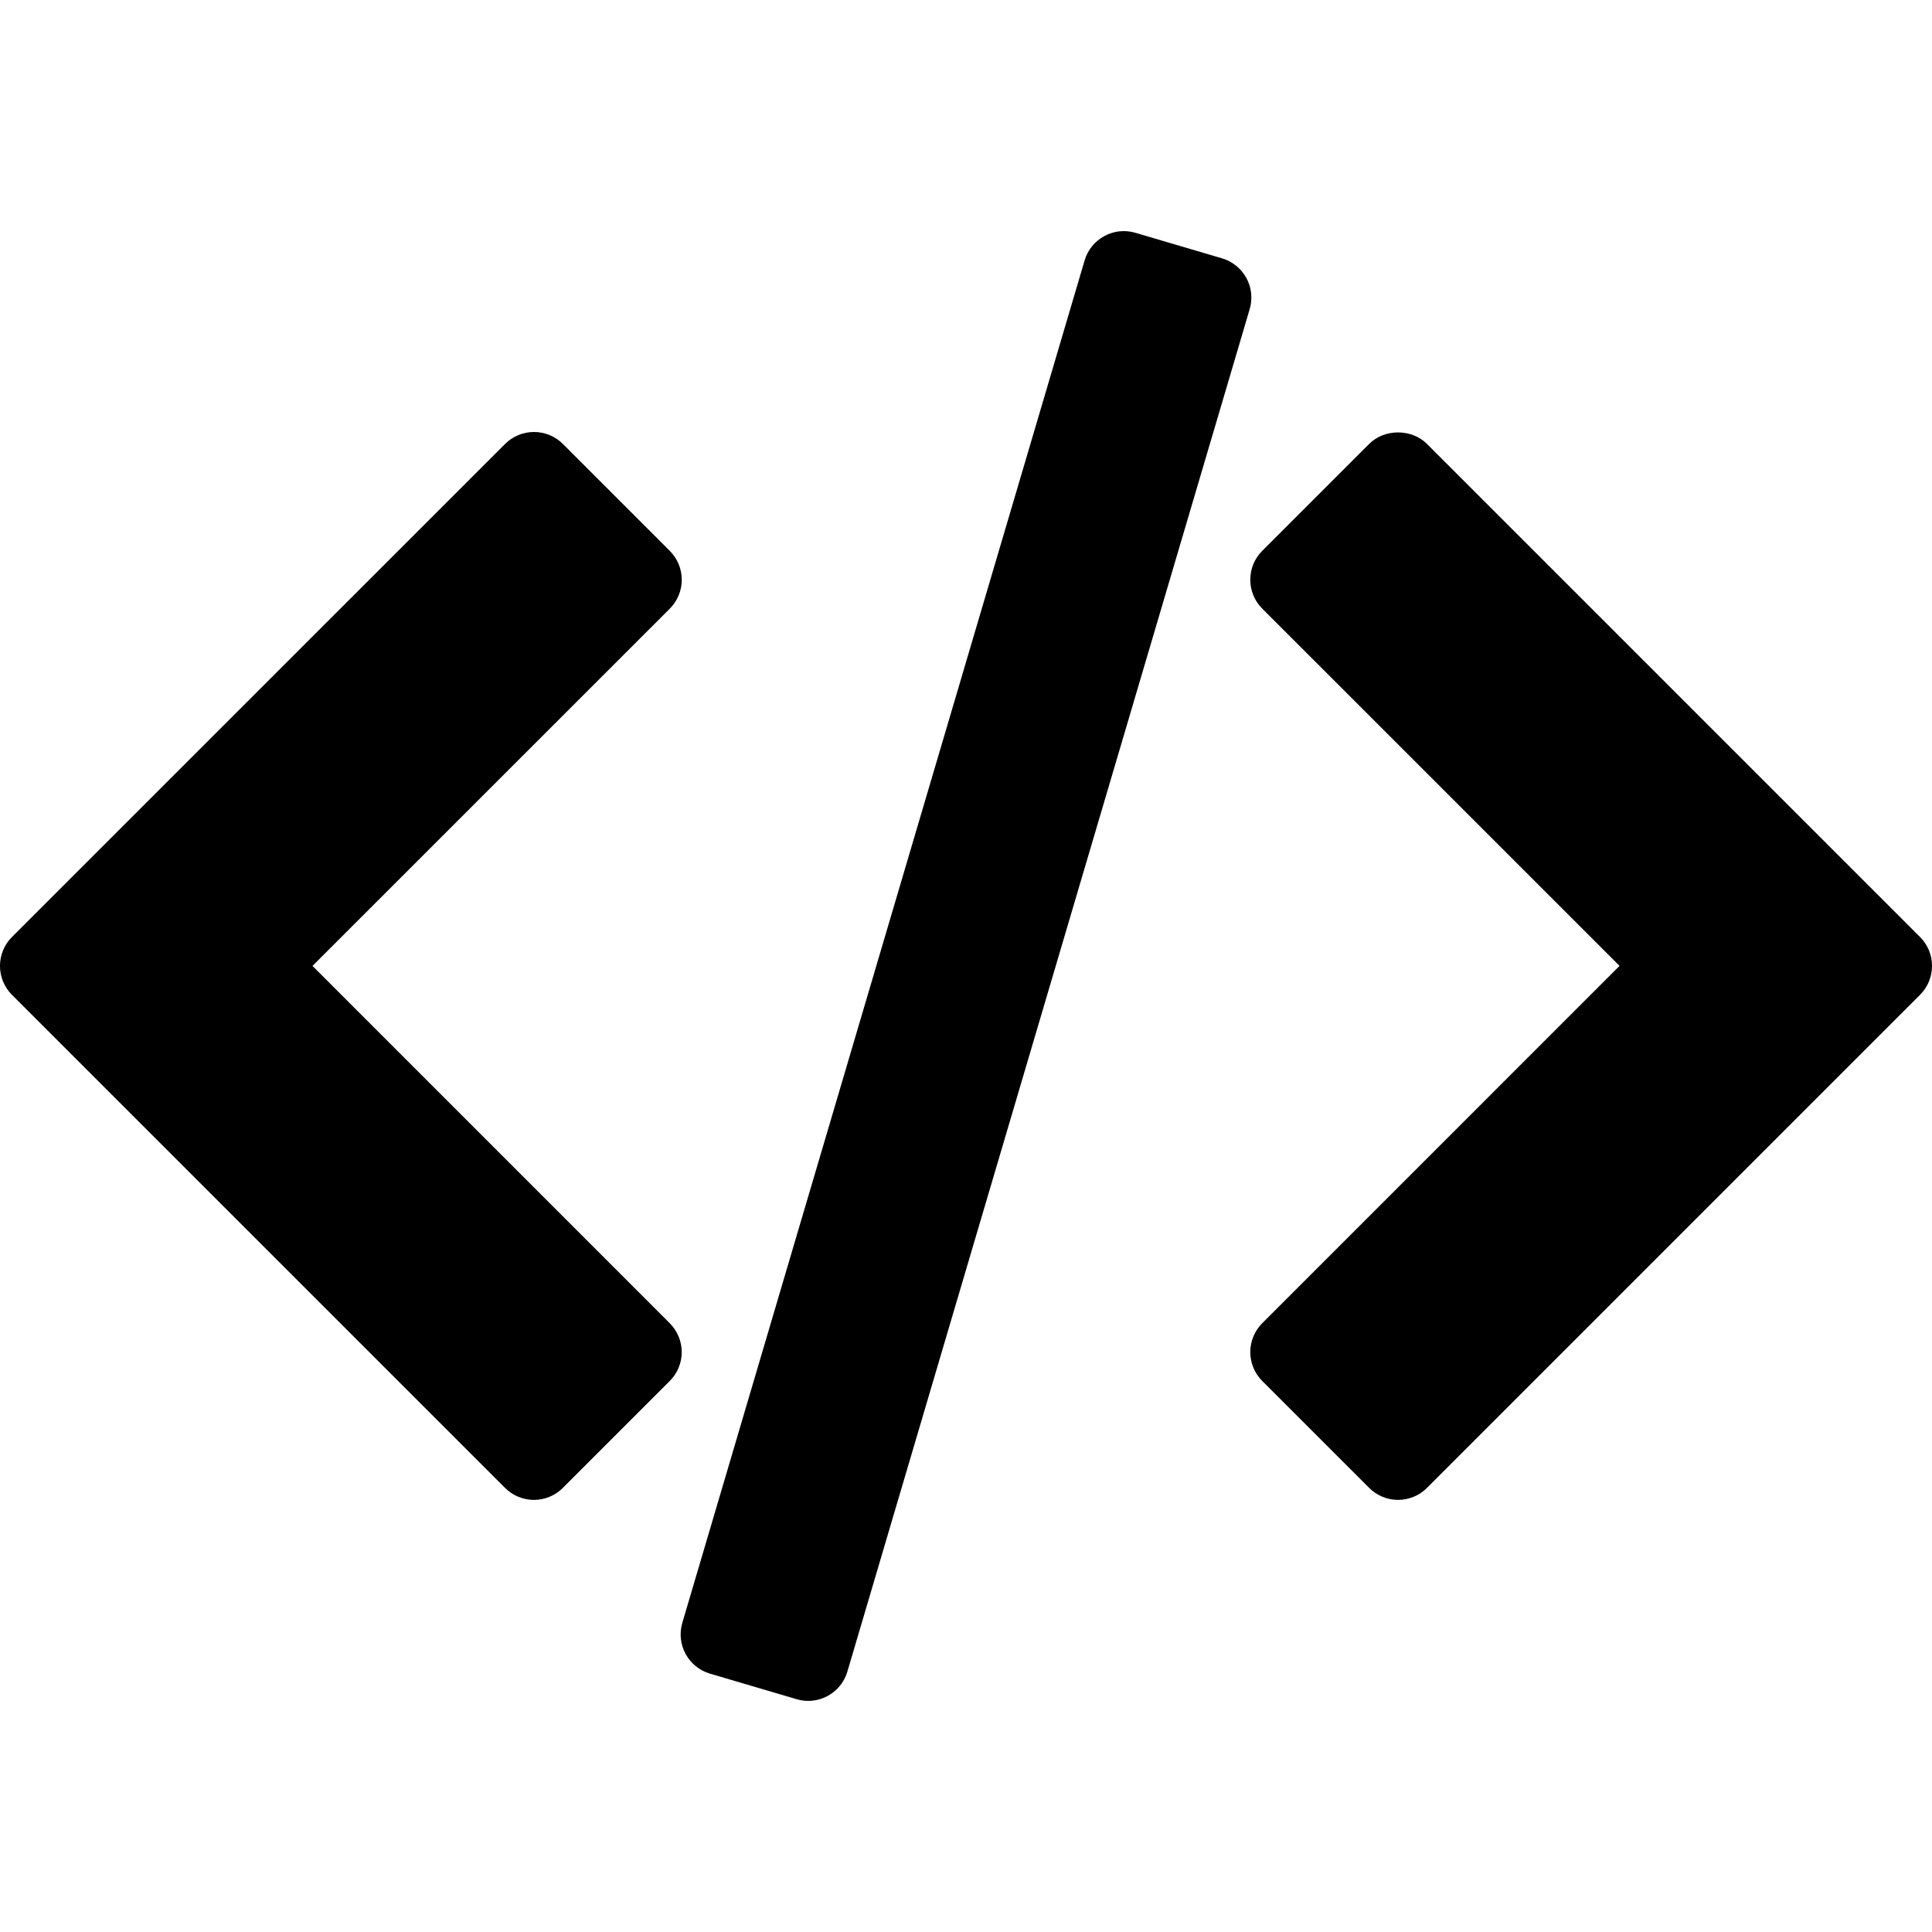
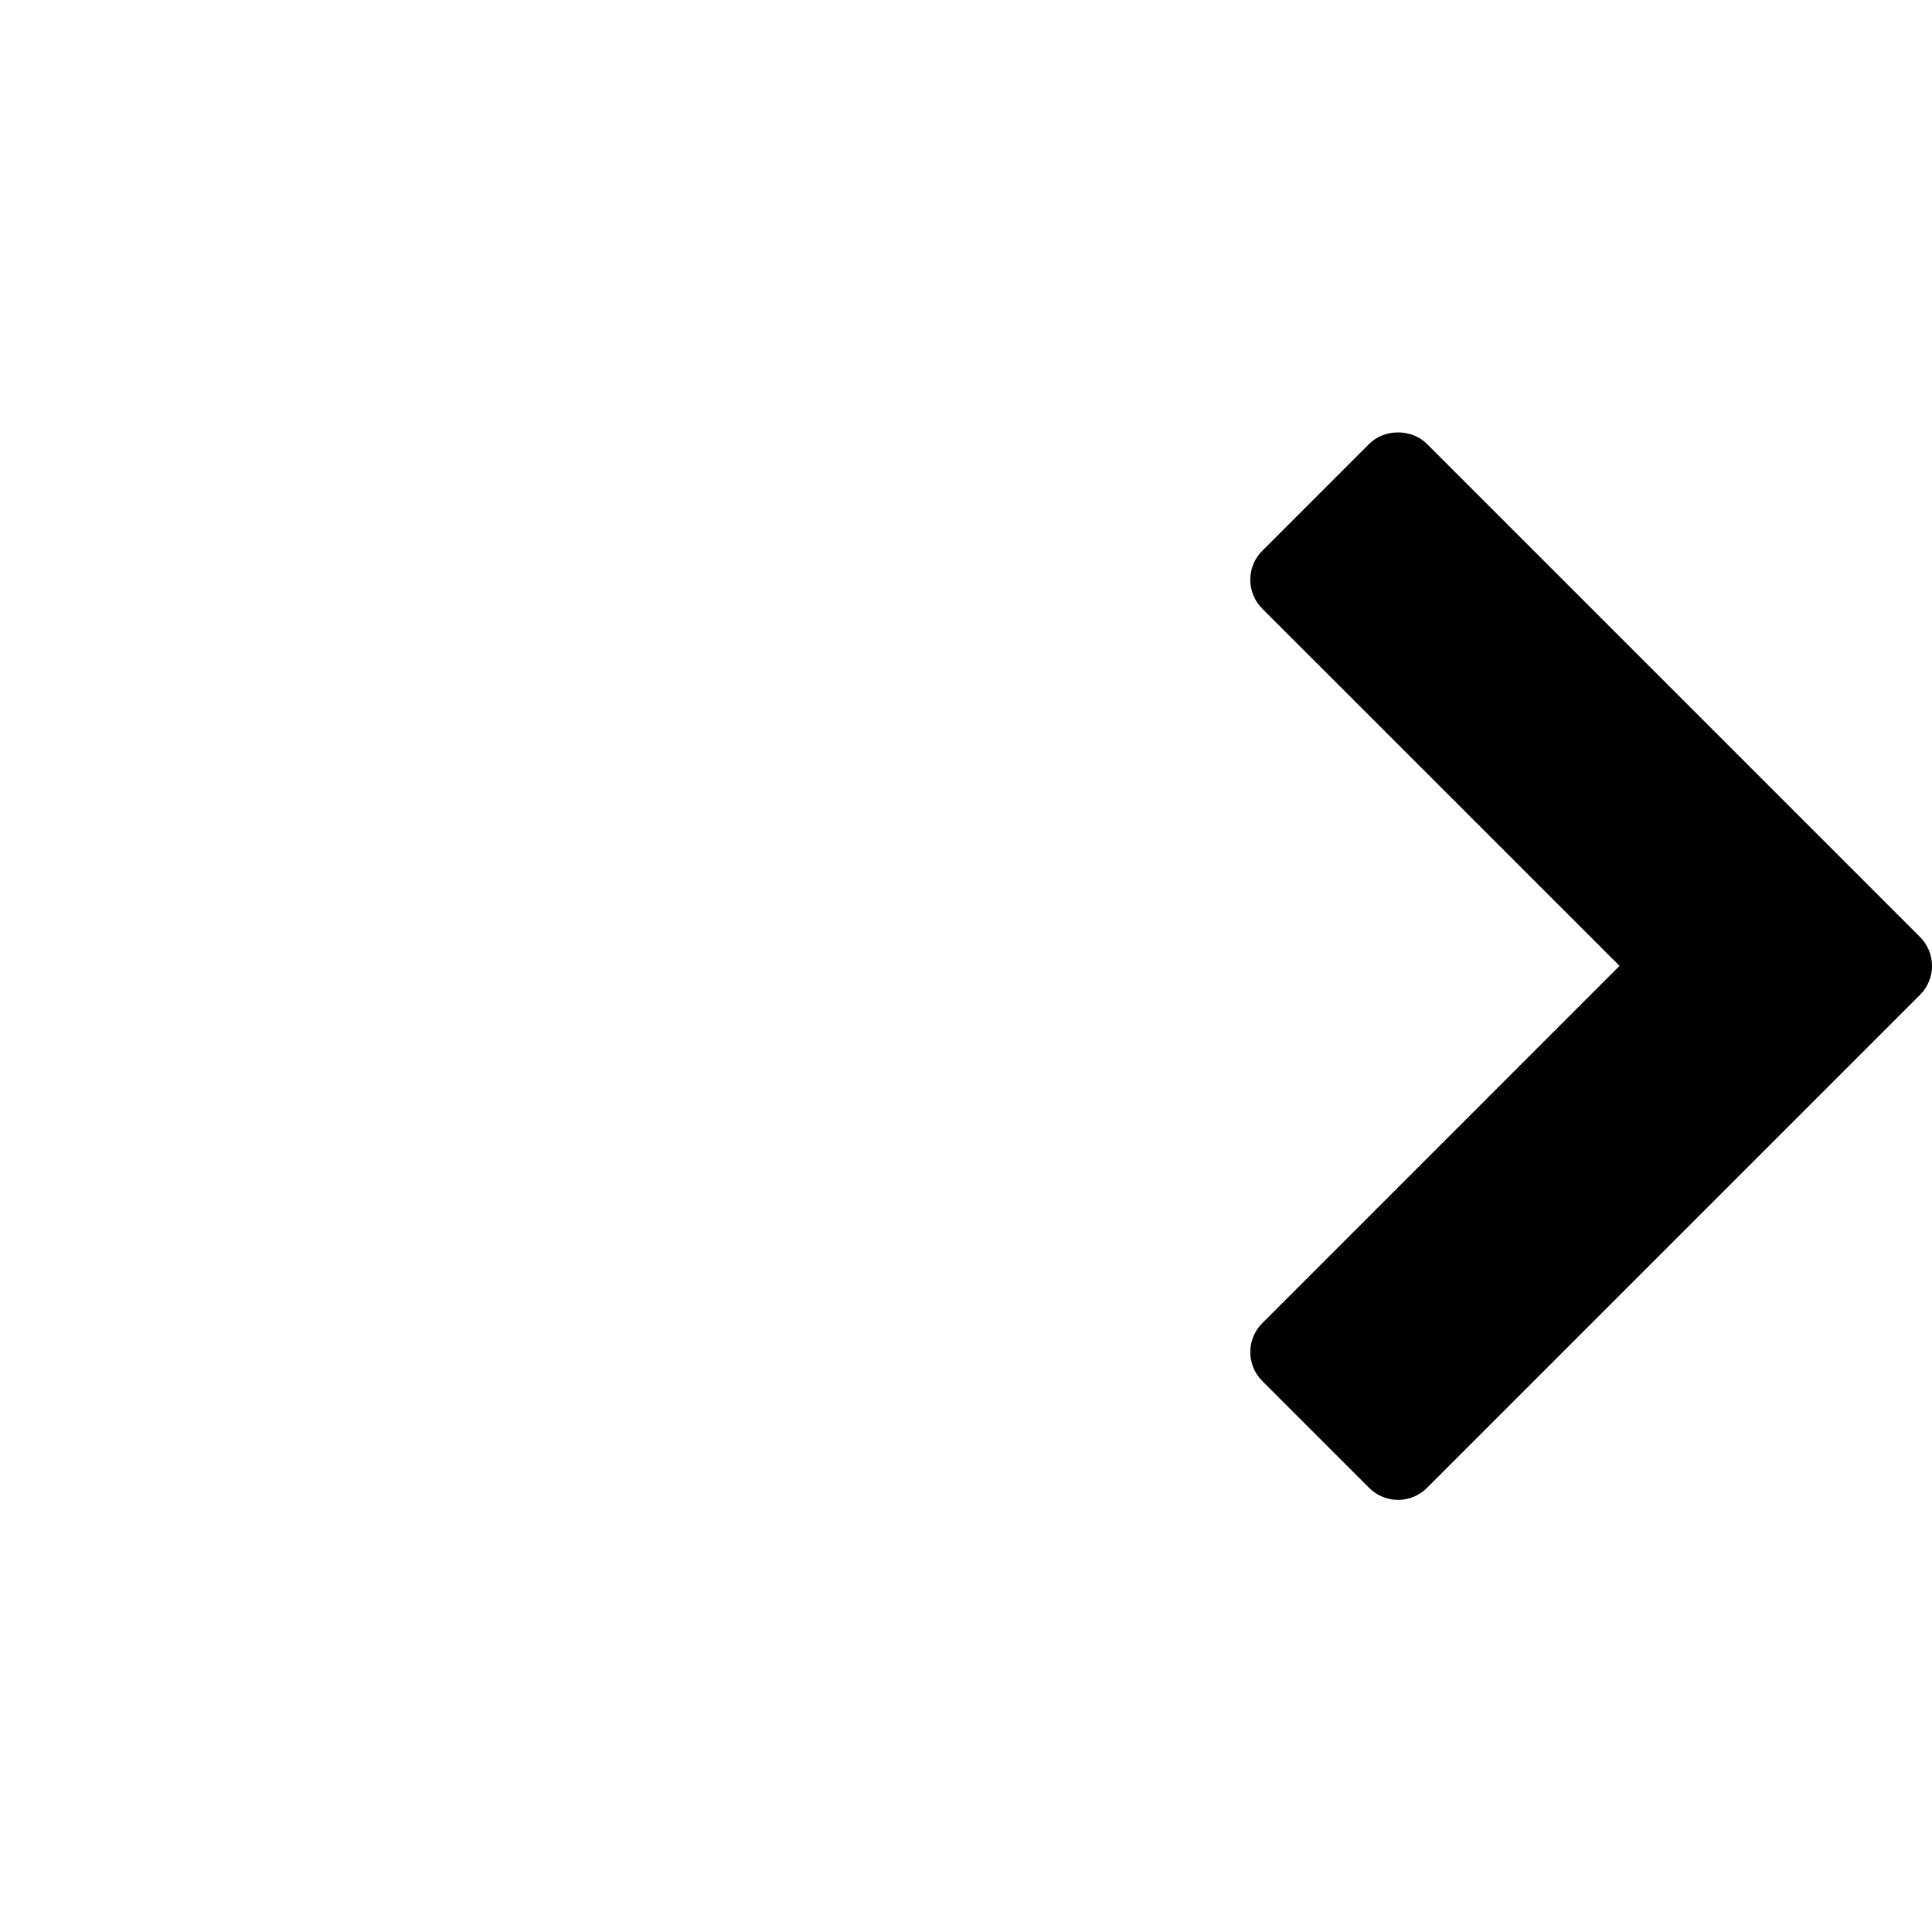
<svg xmlns="http://www.w3.org/2000/svg" xml:space="preserve" width="1.707in" height="1.707in" version="1.0" style="shape-rendering:geometricPrecision; text-rendering:geometricPrecision; image-rendering:optimizeQuality; fill-rule:evenodd; clip-rule:evenodd" viewBox="0 0 1706.66 1706.66">
  <defs>
    <style type="text/css">
   
    .fil0 {fill:black}
   
  </style>
  </defs>
  <g id="Layer_x0020_1">
    <g id="_1800879518944">
      <path class="fil0" d="M1696.08 827.71l-435.56 -435.57c-13.54,-13.54 -37.51,-13.54 -51.06,0l-94.43 94.43c-14.1,14.1 -14.1,36.96 0,51.07l315.62 315.58 -315.61 315.64c-14.1,14.1 -14.1,36.97 0,51.07l94.43 94.43c6.77,6.77 15.97,10.6 25.54,10.6 9.56,0 18.76,-3.83 25.54,-10.6l435.54 -435.55c14.11,-14.12 14.11,-37 0,-51.1z" />
-       <path class="fil0" d="M591.6 1168.86l-315.56 -315.6 315.62 -315.58c6.77,-6.77 10.58,-15.94 10.58,-25.54 0,-9.57 -3.8,-18.76 -10.58,-25.53l-94.43 -94.43c-6.77,-6.77 -15.96,-10.58 -25.54,-10.58 -9.57,0 -18.76,3.81 -25.54,10.58l-435.59 435.54c-14.1,14.1 -14.1,36.96 0,51.09l435.57 435.55c6.77,6.77 15.96,10.6 25.54,10.6 9.57,0 18.76,-3.83 25.53,-10.6l94.43 -94.43c14.11,-14.09 14.11,-36.95 -0.04,-51.06z" />
-       <path class="fil0" d="M1101.02 245.6c-4.59,-8.41 -12.31,-14.66 -21.49,-17.37l-76.56 -22.59c-19.1,-5.67 -39.22,5.29 -44.86,24.41l-355.38 1203.52c-2.71,9.19 -1.66,19.07 2.91,27.46 4.56,8.44 12.31,14.66 21.49,17.39l76.56 22.59c3.41,1.01 6.86,1.5 10.24,1.5 15.58,0 29.98,-10.19 34.62,-25.92l355.38 -1203.53c2.7,-9.19 1.68,-19.07 -2.91,-27.47z" />
    </g>
    <g id="_1800879519936">
  </g>
    <g id="_1800879581824">
  </g>
    <g id="_1800879581664">
  </g>
    <g id="_1800879581696">
  </g>
    <g id="_1800879582368">
  </g>
    <g id="_1800879581600">
  </g>
    <g id="_1800879582848">
  </g>
    <g id="_1800879580864">
  </g>
    <g id="_1800879580704">
  </g>
    <g id="_1800879580768">
  </g>
    <g id="_1800879579168">
  </g>
    <g id="_1800879555328">
  </g>
    <g id="_1800879555072">
  </g>
    <g id="_1800879545984">
  </g>
    <g id="_1800879544512">
  </g>
  </g>
</svg>